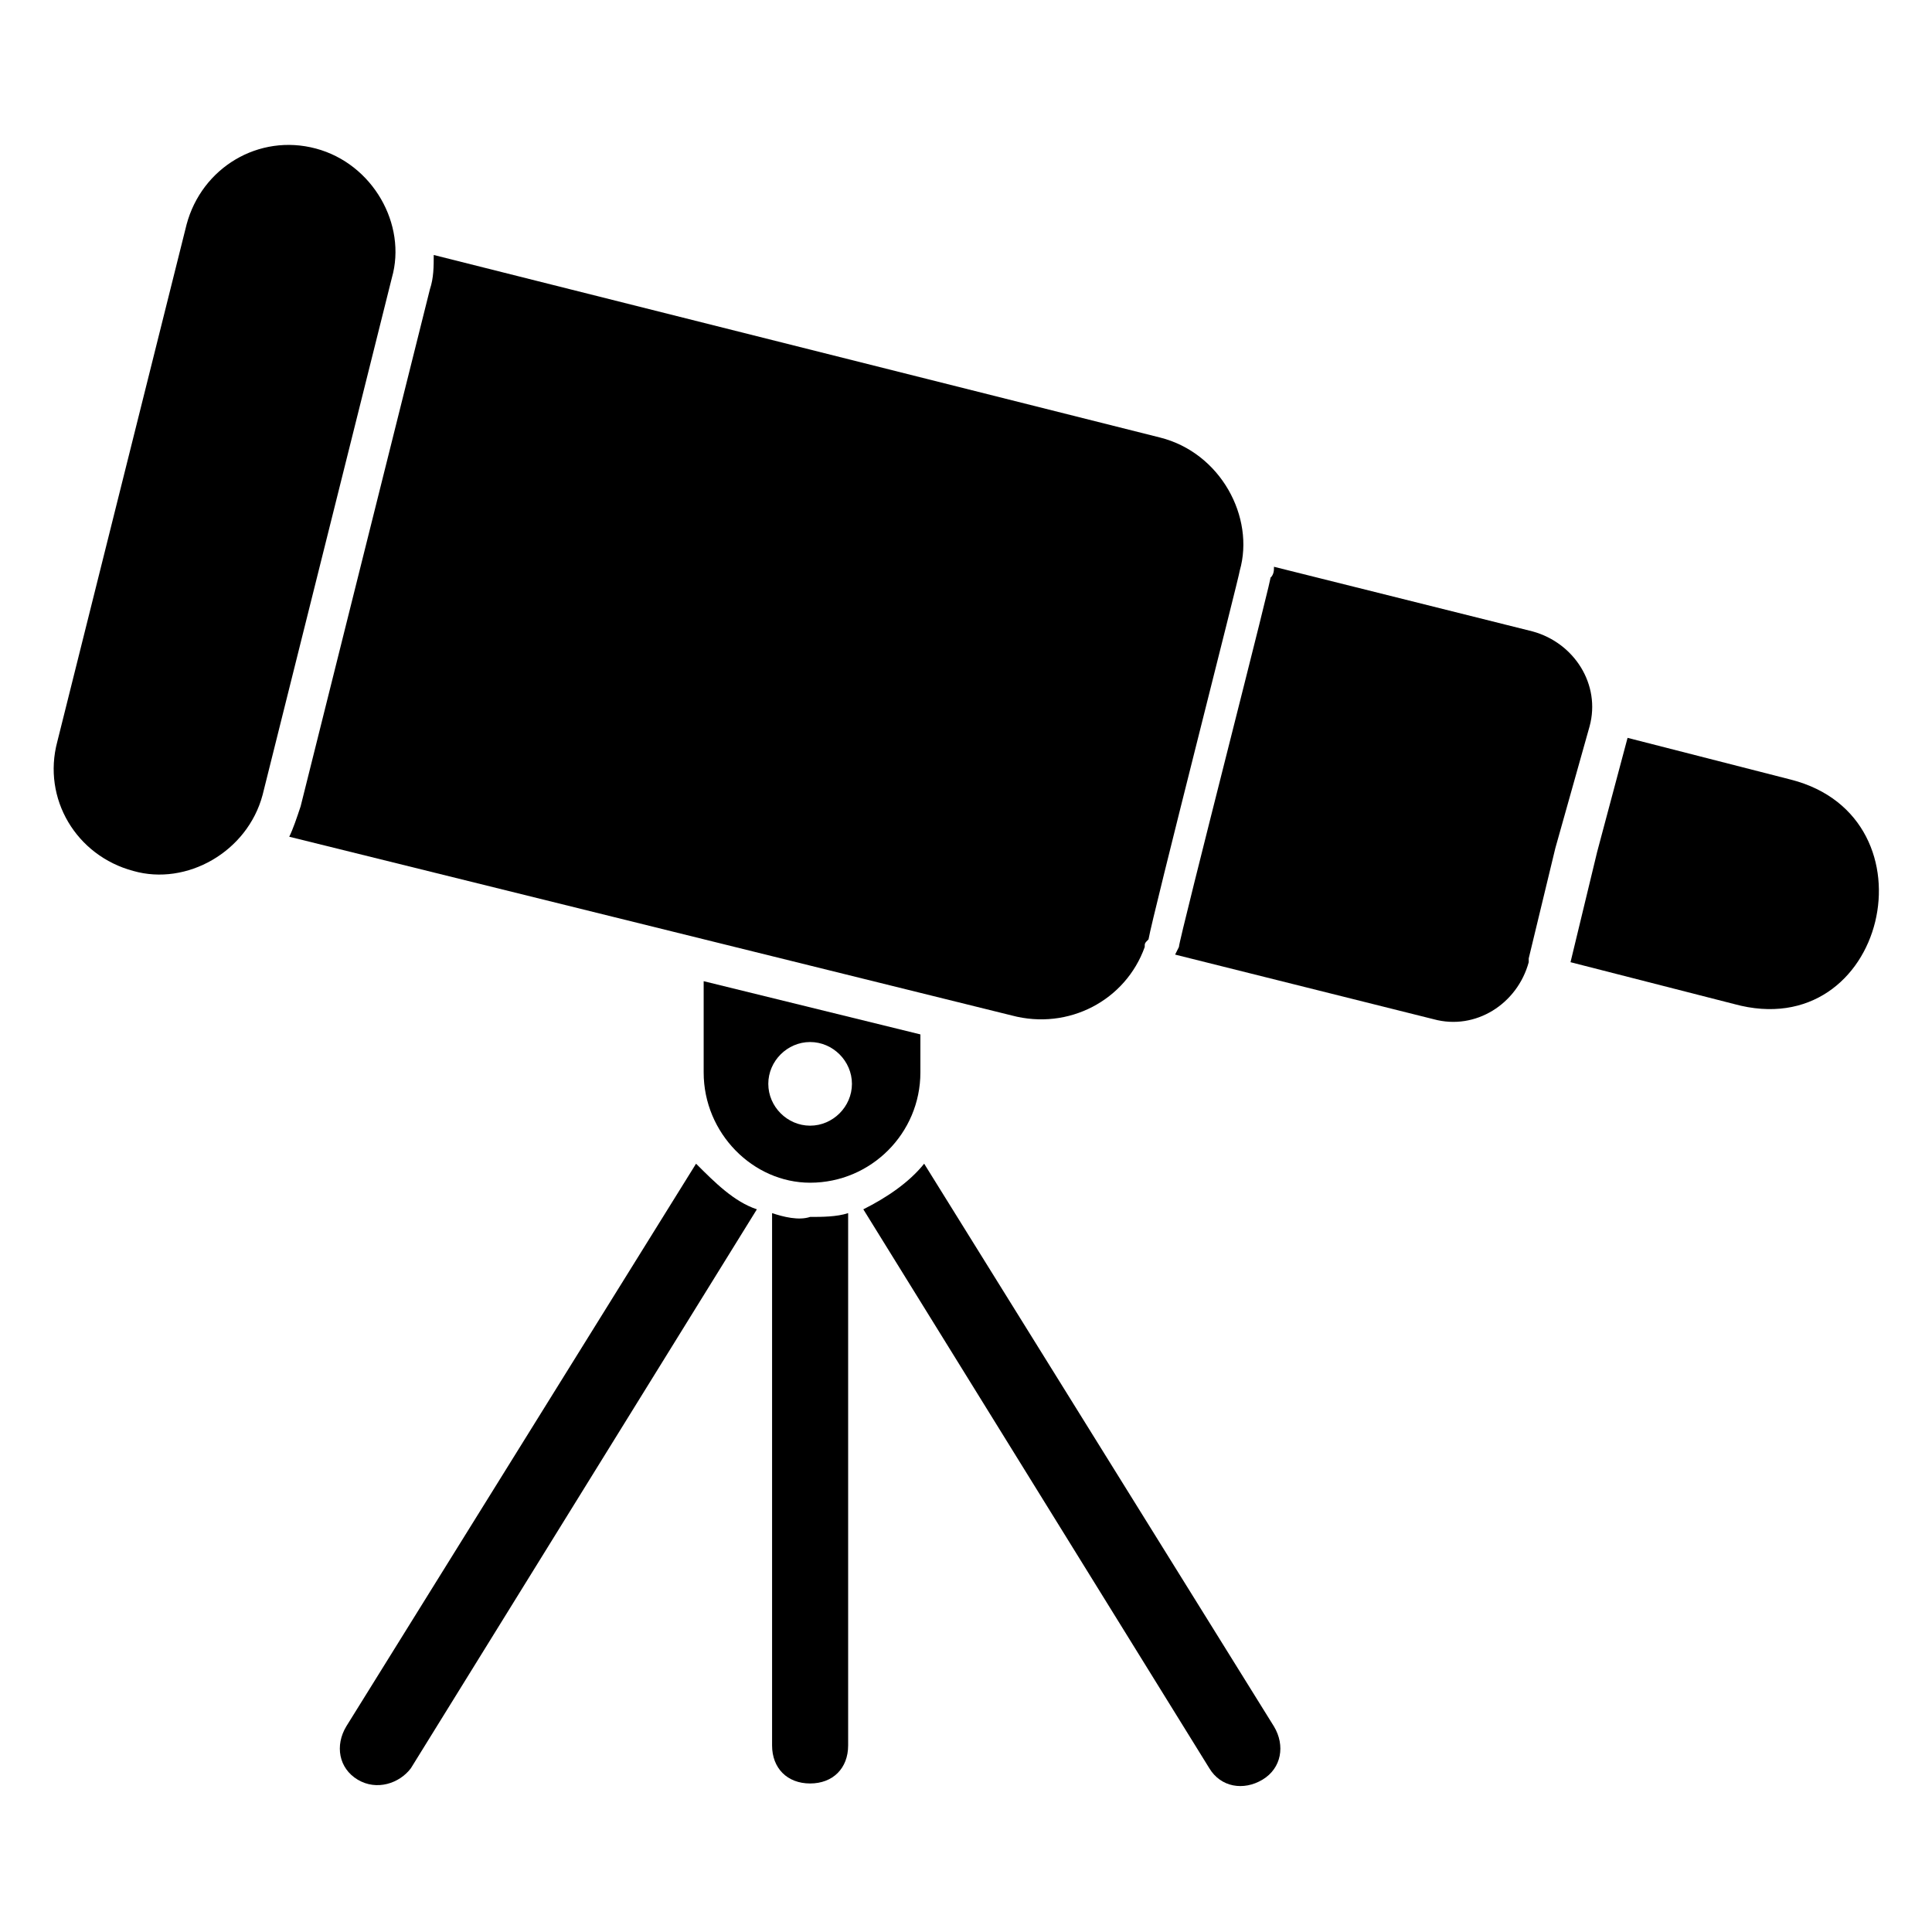
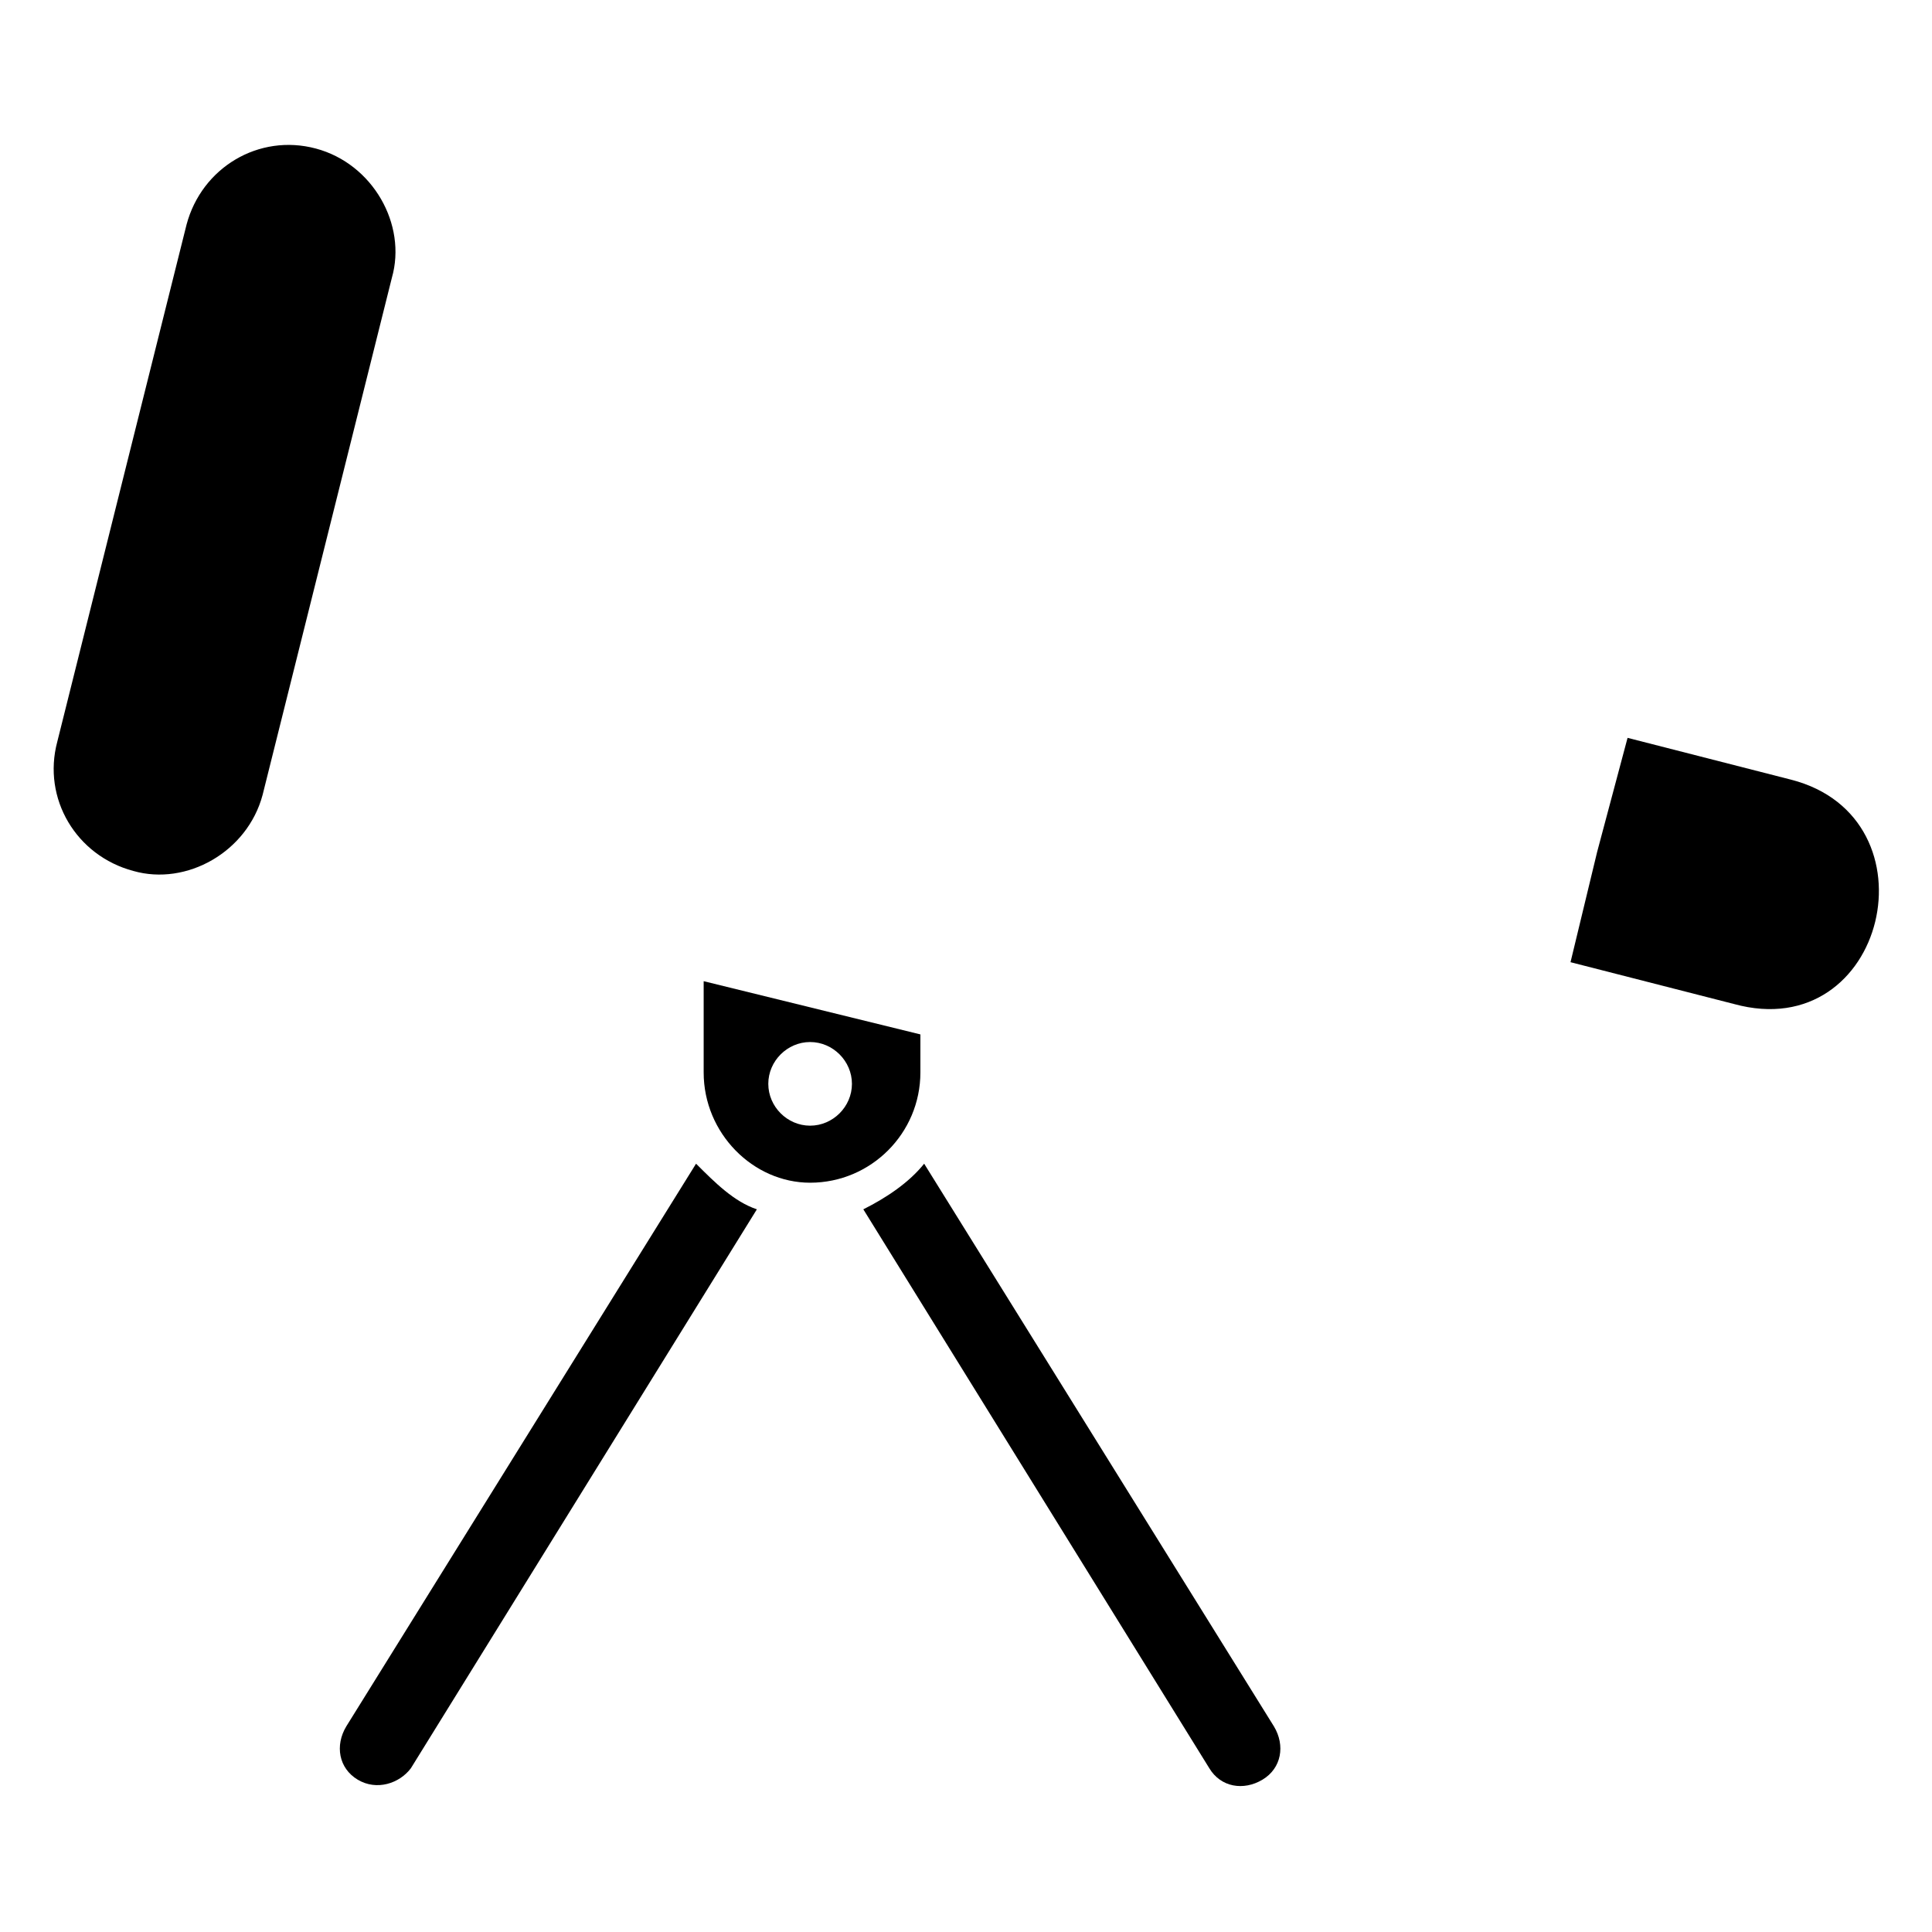
<svg xmlns="http://www.w3.org/2000/svg" fill="#000000" width="800px" height="800px" version="1.1" viewBox="144 144 512 512">
  <g>
    <path d="m328.46 452.39-92.699 149.13c-3.023 5.039-2.016 11.082 3.023 14.105 5.039 3.023 11.082 1.008 14.105-3.023l91.691-148.12c-6.043-2.012-11.082-7.051-16.121-12.09z" />
-     <path d="m348.61 465.49v141.07c0 6.047 4.031 10.078 10.078 10.078s10.078-4.031 10.078-10.078v-141.07c-3.023 1.008-7.055 1.008-10.078 1.008-3.023 1.008-7.055 0-10.078-1.008z" />
    <path d="m388.91 452.39c-4.031 5.039-10.078 9.07-16.121 12.09l91.691 148.12c3.023 5.039 9.07 6.047 14.105 3.023 5.039-3.023 6.047-9.07 3.023-14.105z" />
-     <path d="m358.69 457.43c16.121 0 29.223-13.098 29.223-29.223v-10.078l-57.434-14.105v24.184c-0.004 16.121 13.094 29.223 28.211 29.223zm0-37.281c6.047 0 11.082 5.039 11.082 11.082 0 6.047-5.039 11.082-11.082 11.082-6.047 0-11.082-5.039-11.082-11.082-0.004-6.047 5.035-11.082 11.082-11.082z" />
+     <path d="m358.69 457.43c16.121 0 29.223-13.098 29.223-29.223v-10.078l-57.434-14.105v24.184c-0.004 16.121 13.094 29.223 28.211 29.223zm0-37.281c6.047 0 11.082 5.039 11.082 11.082 0 6.047-5.039 11.082-11.082 11.082-6.047 0-11.082-5.039-11.082-11.082-0.004-6.047 5.035-11.082 11.082-11.082" />
    <path d="m618.65 350.62-43.328-11.082-8.062 30.23-7.055 29.223 43.328 11.082c40.309 11.082 54.414-49.375 15.117-59.453z" />
-     <path d="m565.25 336.52c3.023-11.082-4.031-22.168-15.113-25.191l-68.52-17.129c0 1.008 0 2.016-1.008 3.023 2.016-6.047-24.184 95.723-24.184 97.738l-1.008 2.016 68.52 17.129c11.082 3.023 22.168-4.031 25.191-15.113v-1.008l7.055-29.223z" />
-     <path d="m447.36 394.96c0-1.008 0-1.008 1.008-2.016 1.008-6.047 24.184-96.73 24.184-97.738 4.031-14.105-5.039-31.234-21.16-35.266l-192.45-48.367c0 3.023 0 6.047-1.008 9.07l-17.133 68.516-17.129 68.52c-1.008 3.023-2.016 6.047-3.023 8.062l191.45 47.359c15.113 4.027 30.23-4.035 35.266-18.141z" />
    <path d="m247.85 217.62c4.031-14.105-5.039-30.23-20.152-34.258-15.113-4.031-30.23 5.039-34.258 20.152l-34.258 137.04c-4.031 15.113 5.039 30.23 20.152 34.258 14.105 4.031 30.23-5.039 34.258-20.152z" />
  </g>
</svg>